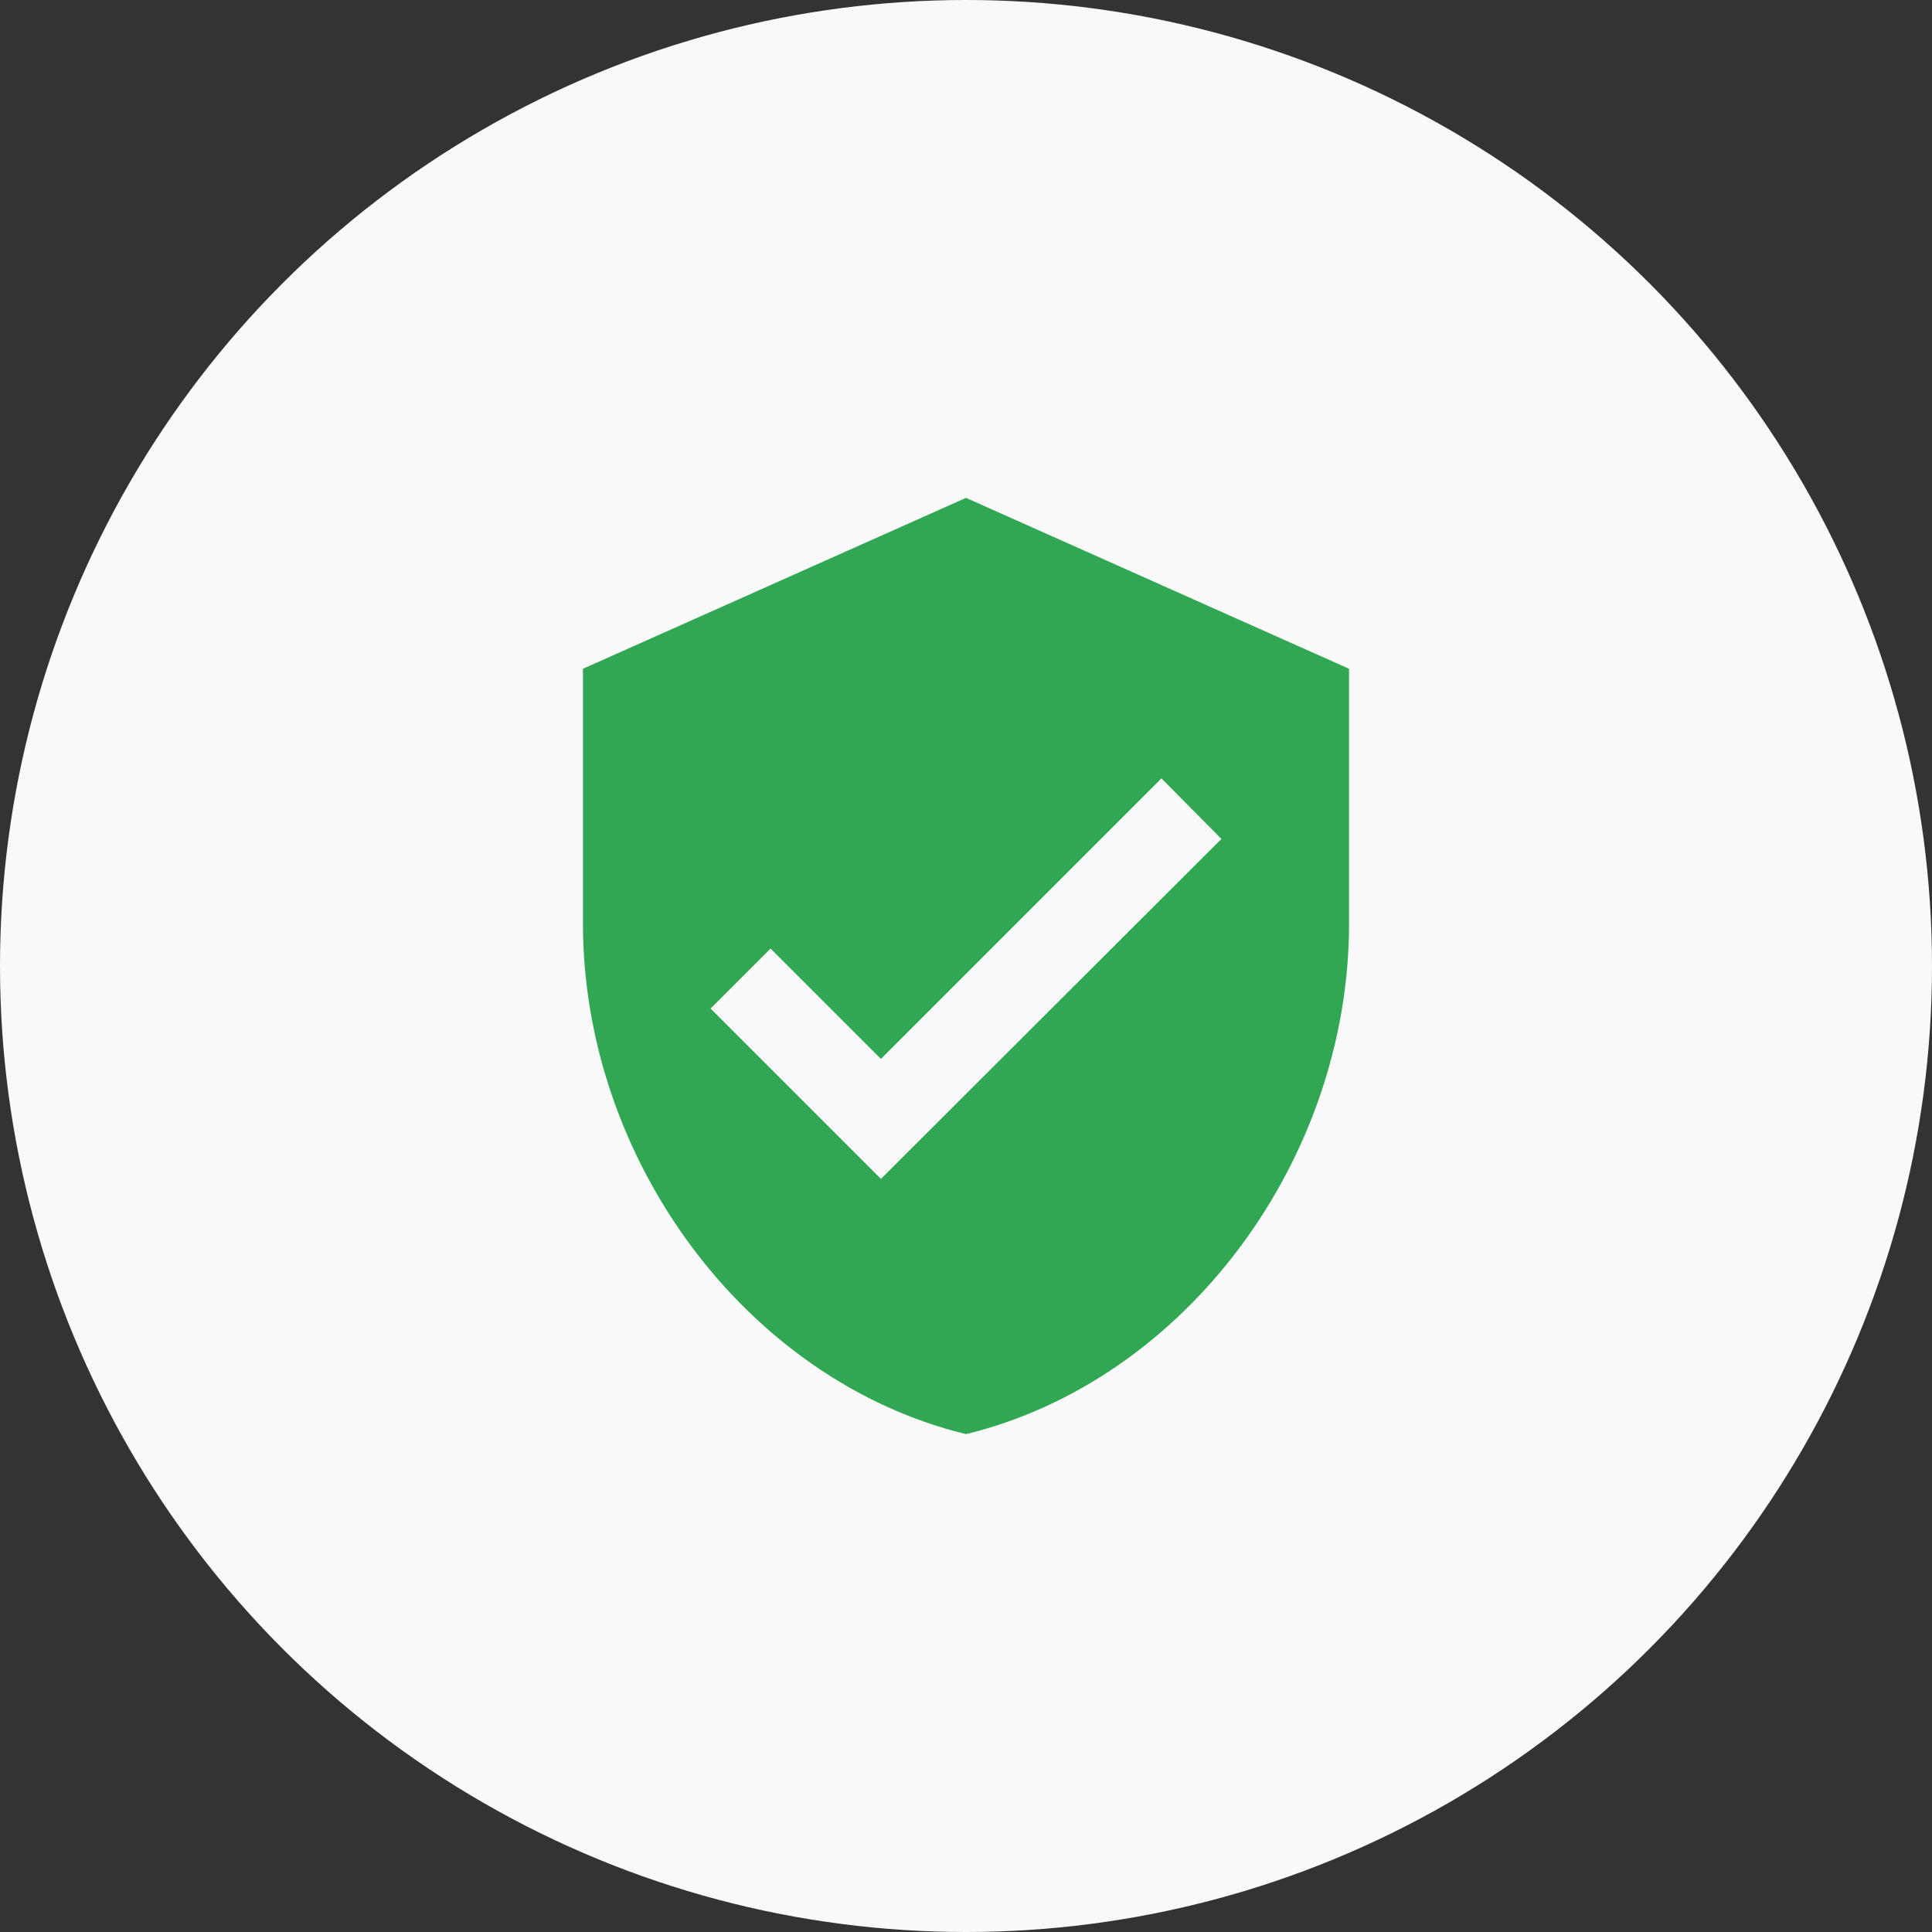
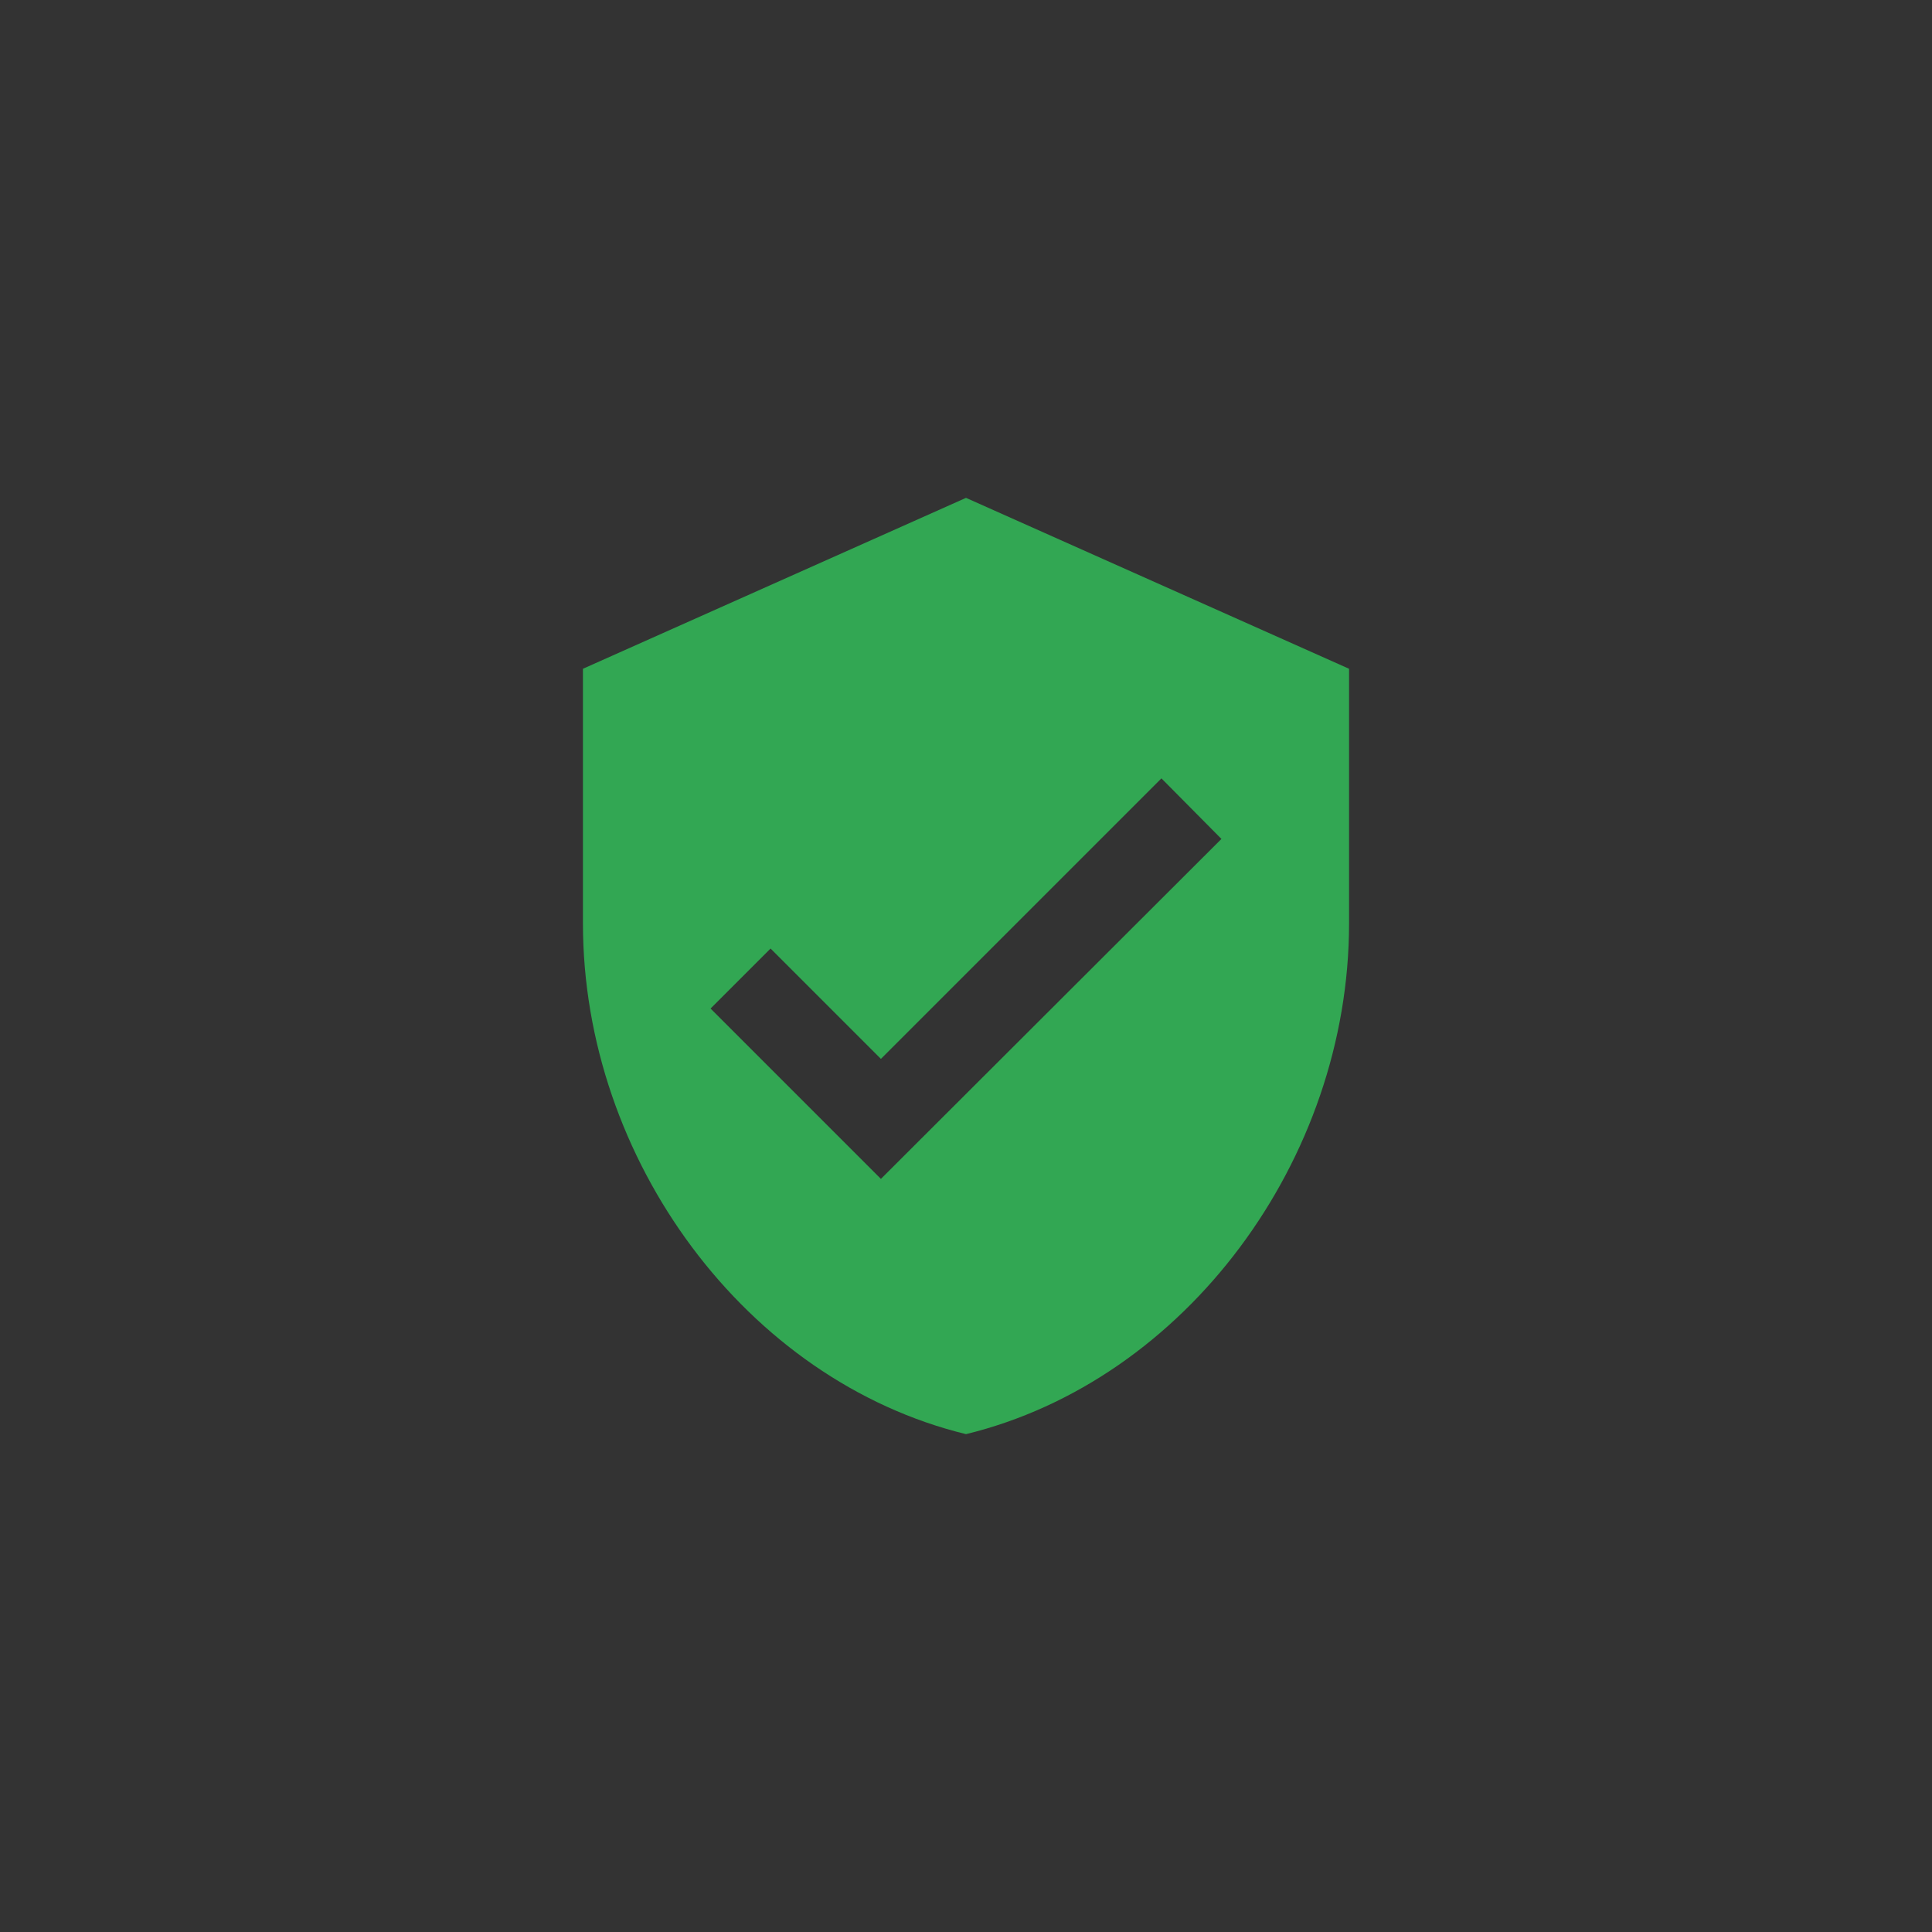
<svg xmlns="http://www.w3.org/2000/svg" id="Capa_1" data-name="Capa 1" viewBox="0 0 104 104">
  <rect x="0" y="0" width="104" height="104" fill="#333333" stroke="none" />
  <defs>
    <style>.cls-1{fill:#f9f9f9;}.cls-2{fill:#32a753;}</style>
  </defs>
  <title>Iconos Landing</title>
-   <circle class="cls-1" cx="52" cy="52" r="52" />
  <path class="cls-2" d="M52,26.8,31.38,36V49.71c0,12.72,8.8,24.61,20.62,27.49,11.82-2.88,20.62-14.77,20.62-27.49V36ZM47.42,63.46l-9.17-9.17,3.23-3.23L47.42,57l15.1-15.1,3.23,3.26Z" />
</svg>